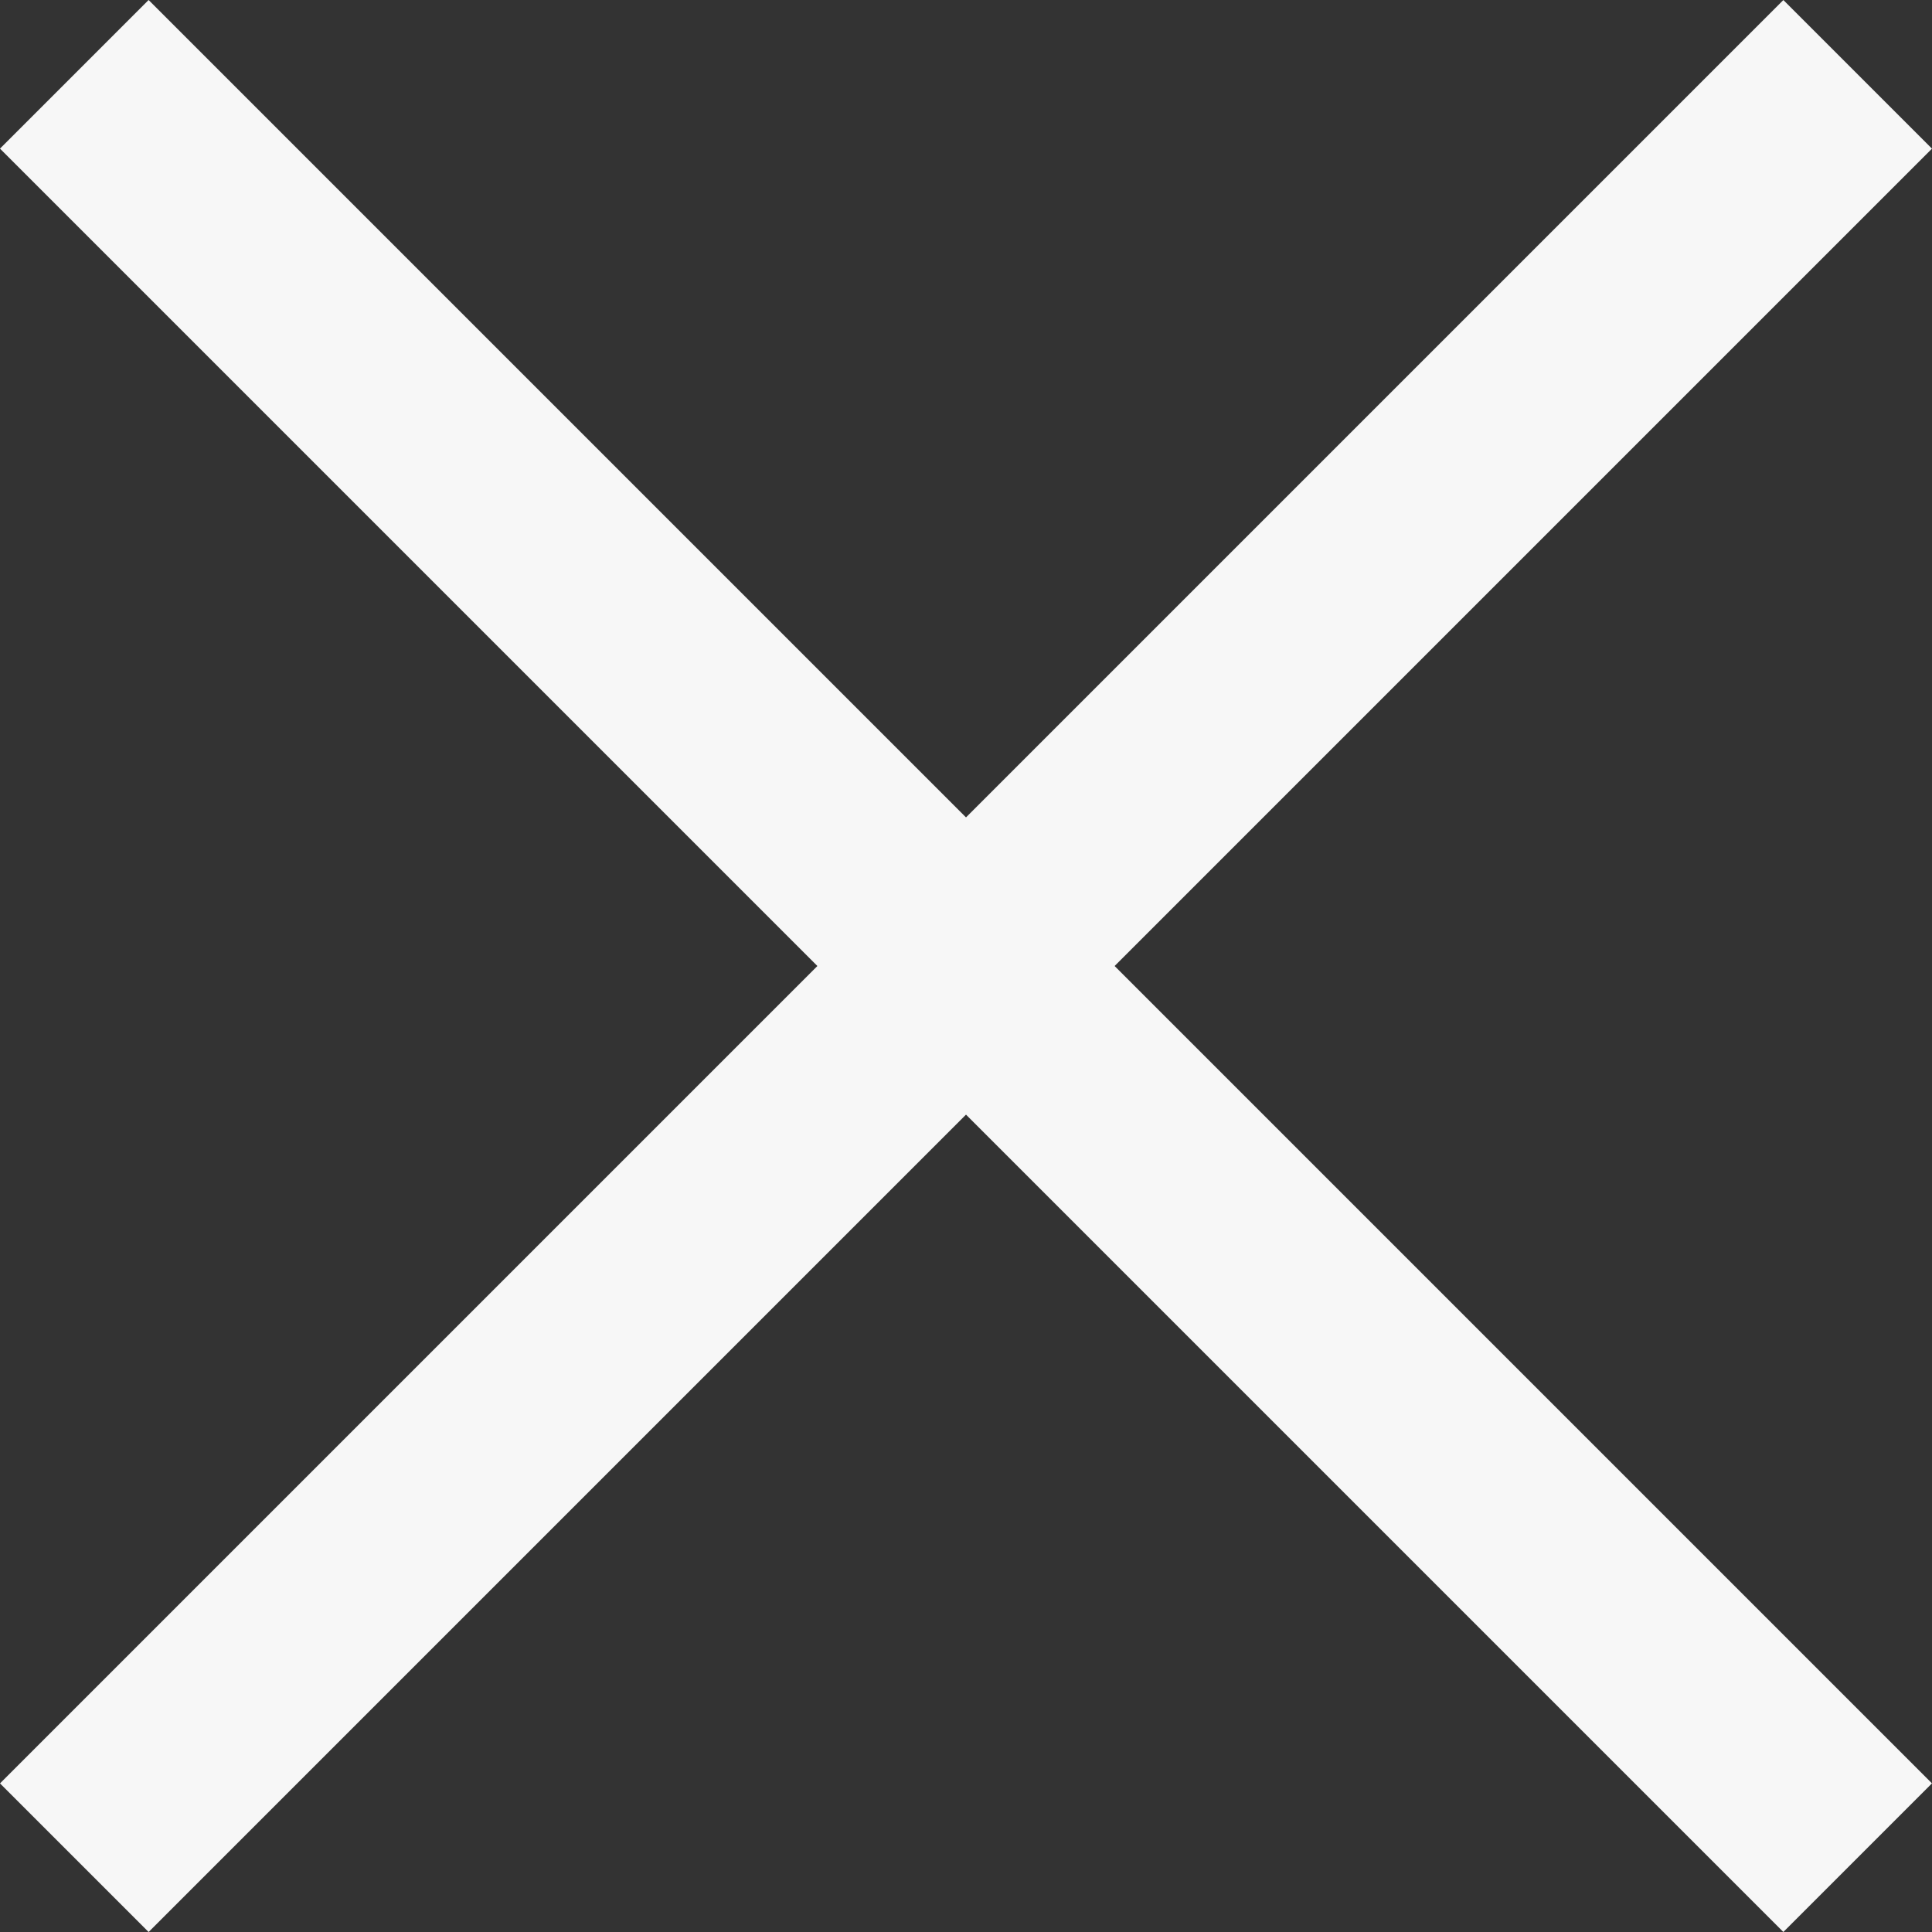
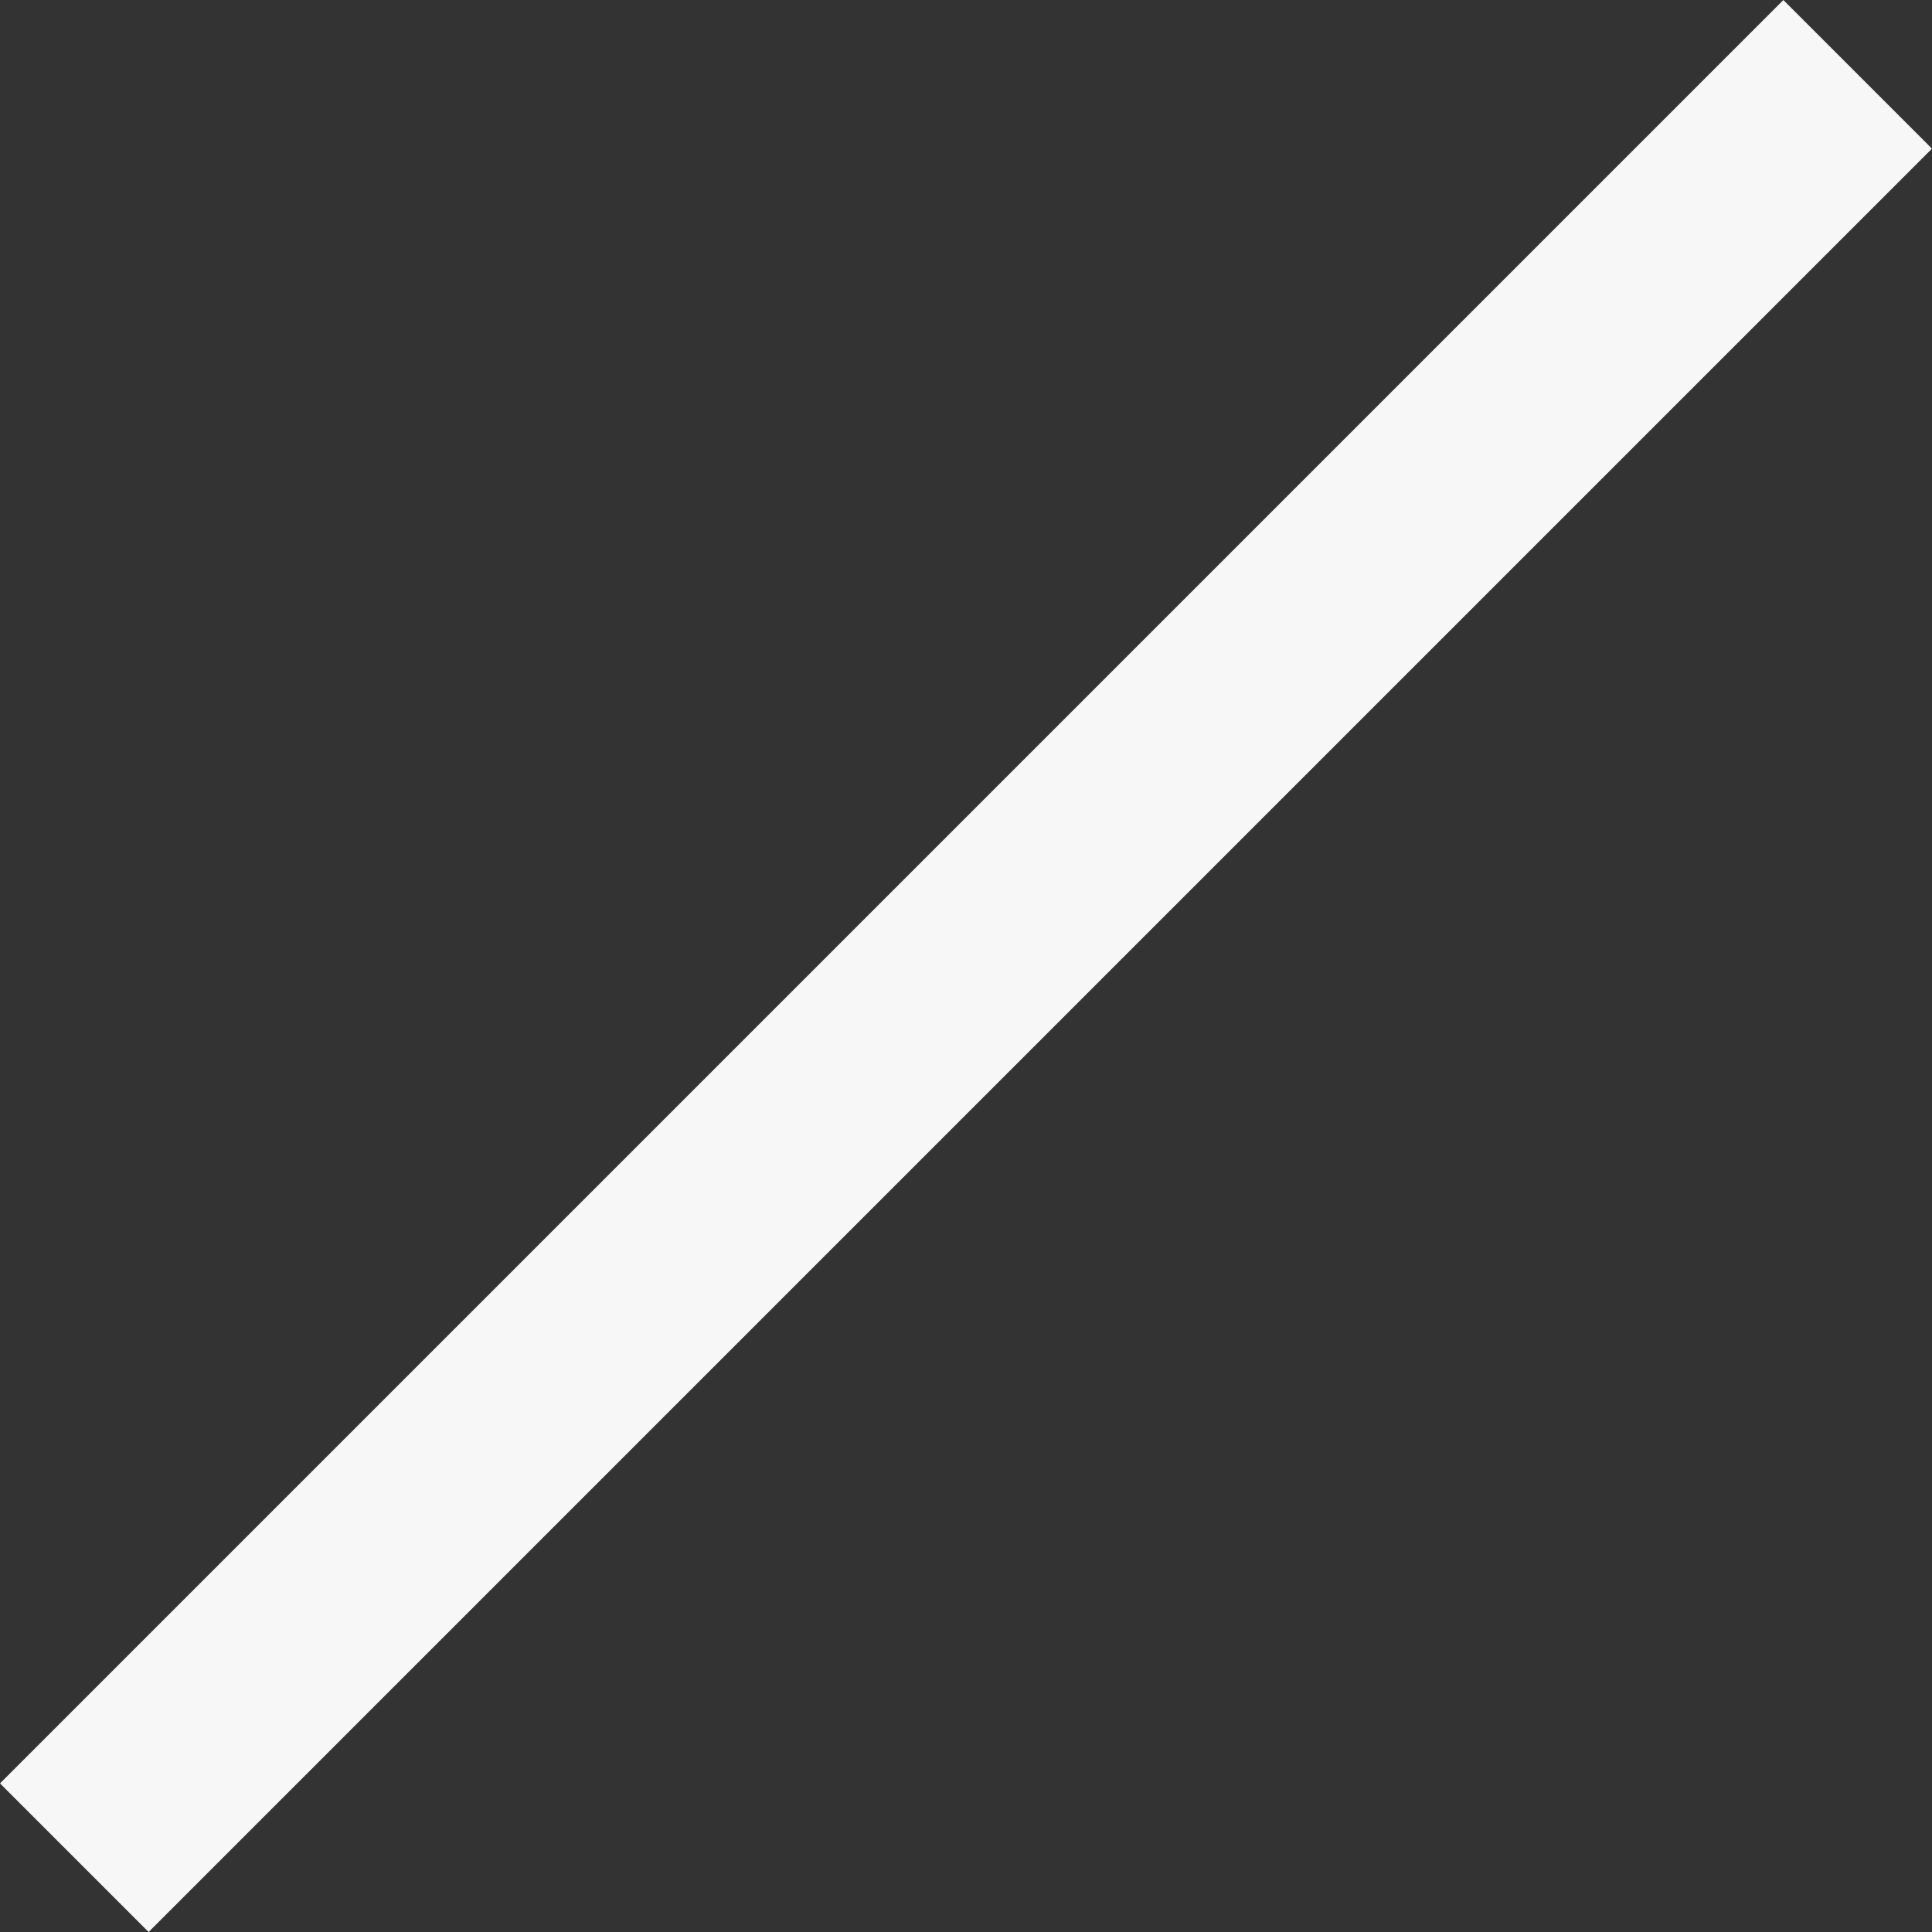
<svg xmlns="http://www.w3.org/2000/svg" width="18.385" height="18.385" viewBox="0 0 18.385 18.385">
  <rect x="0" y="0" width="18.385" height="18.385" fill="#333333" stroke="none" />
  <g id="Group_5123" data-name="Group 5123" transform="translate(-379.807 -120.811)">
    <g id="Group" transform="translate(379.807 120.811)">
      <g id="Group_2" data-name="Group 2">
-         <rect id="Rectangle" width="24" height="2" transform="translate(1.414 0) rotate(45)" fill="#f7f7f7" />
        <rect id="Rectangle-2" data-name="Rectangle" width="24" height="2" transform="translate(0 16.971) rotate(-45)" fill="#f7f7f7" />
      </g>
    </g>
  </g>
</svg>